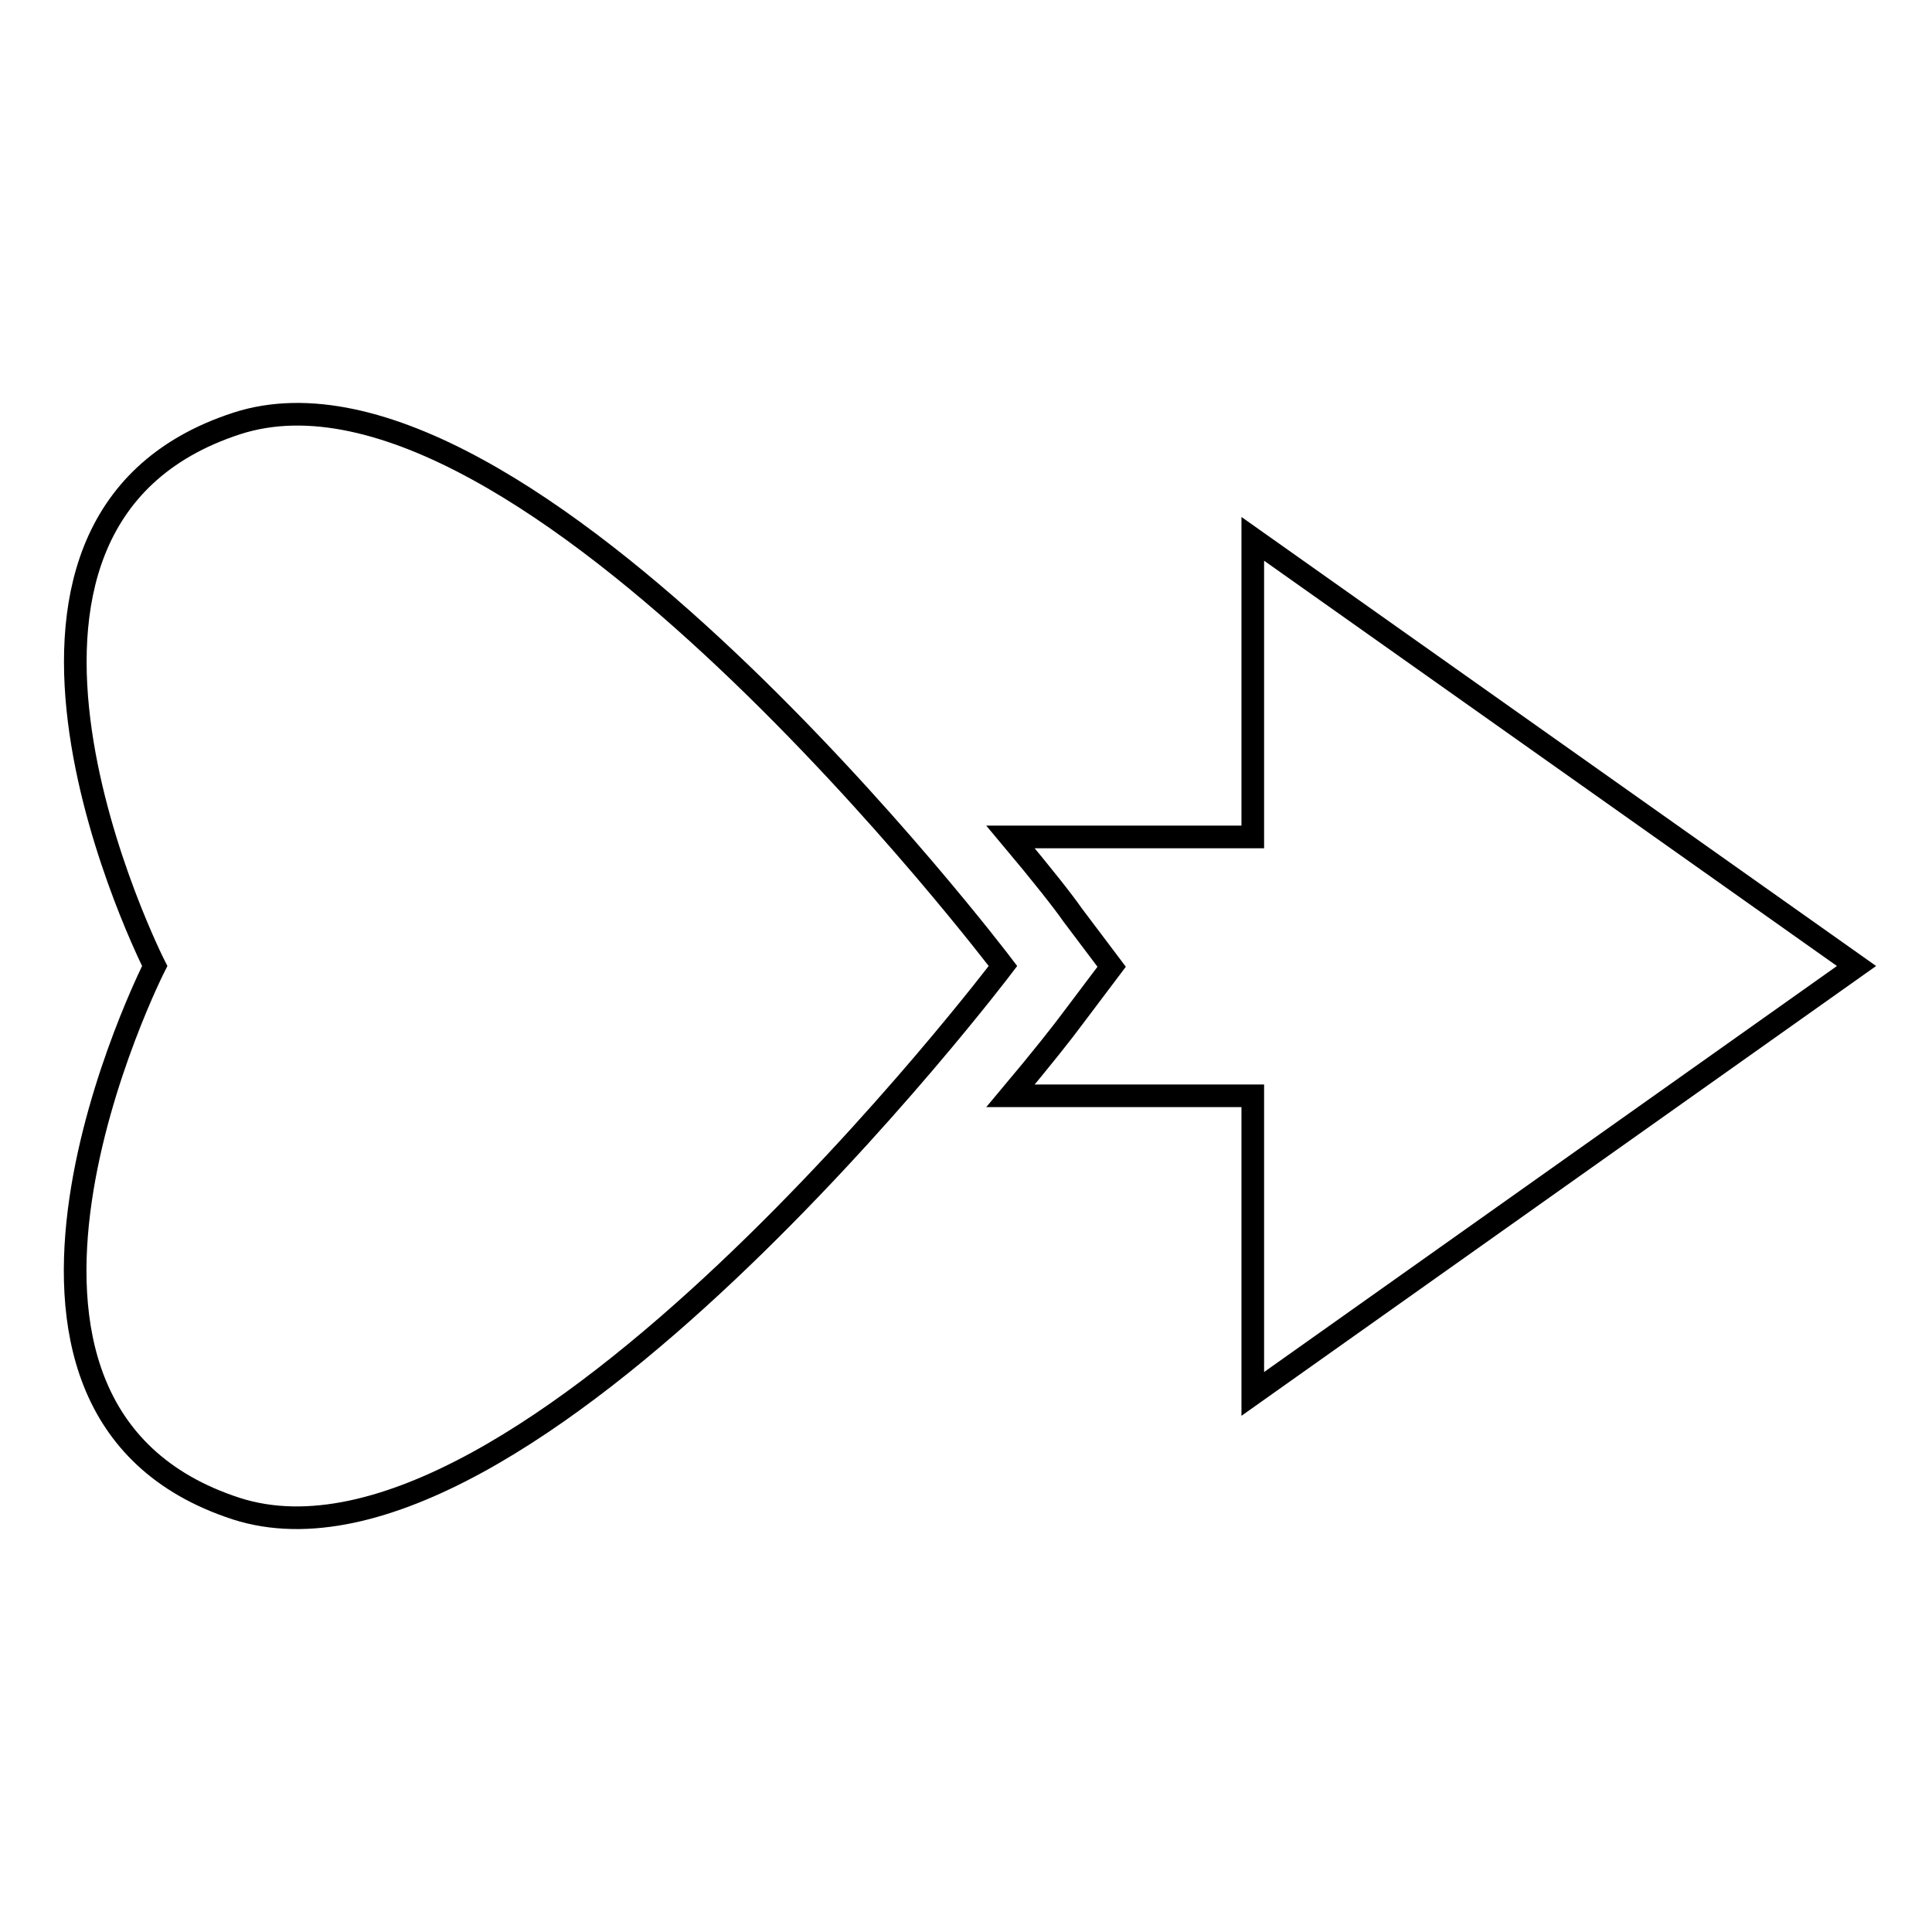
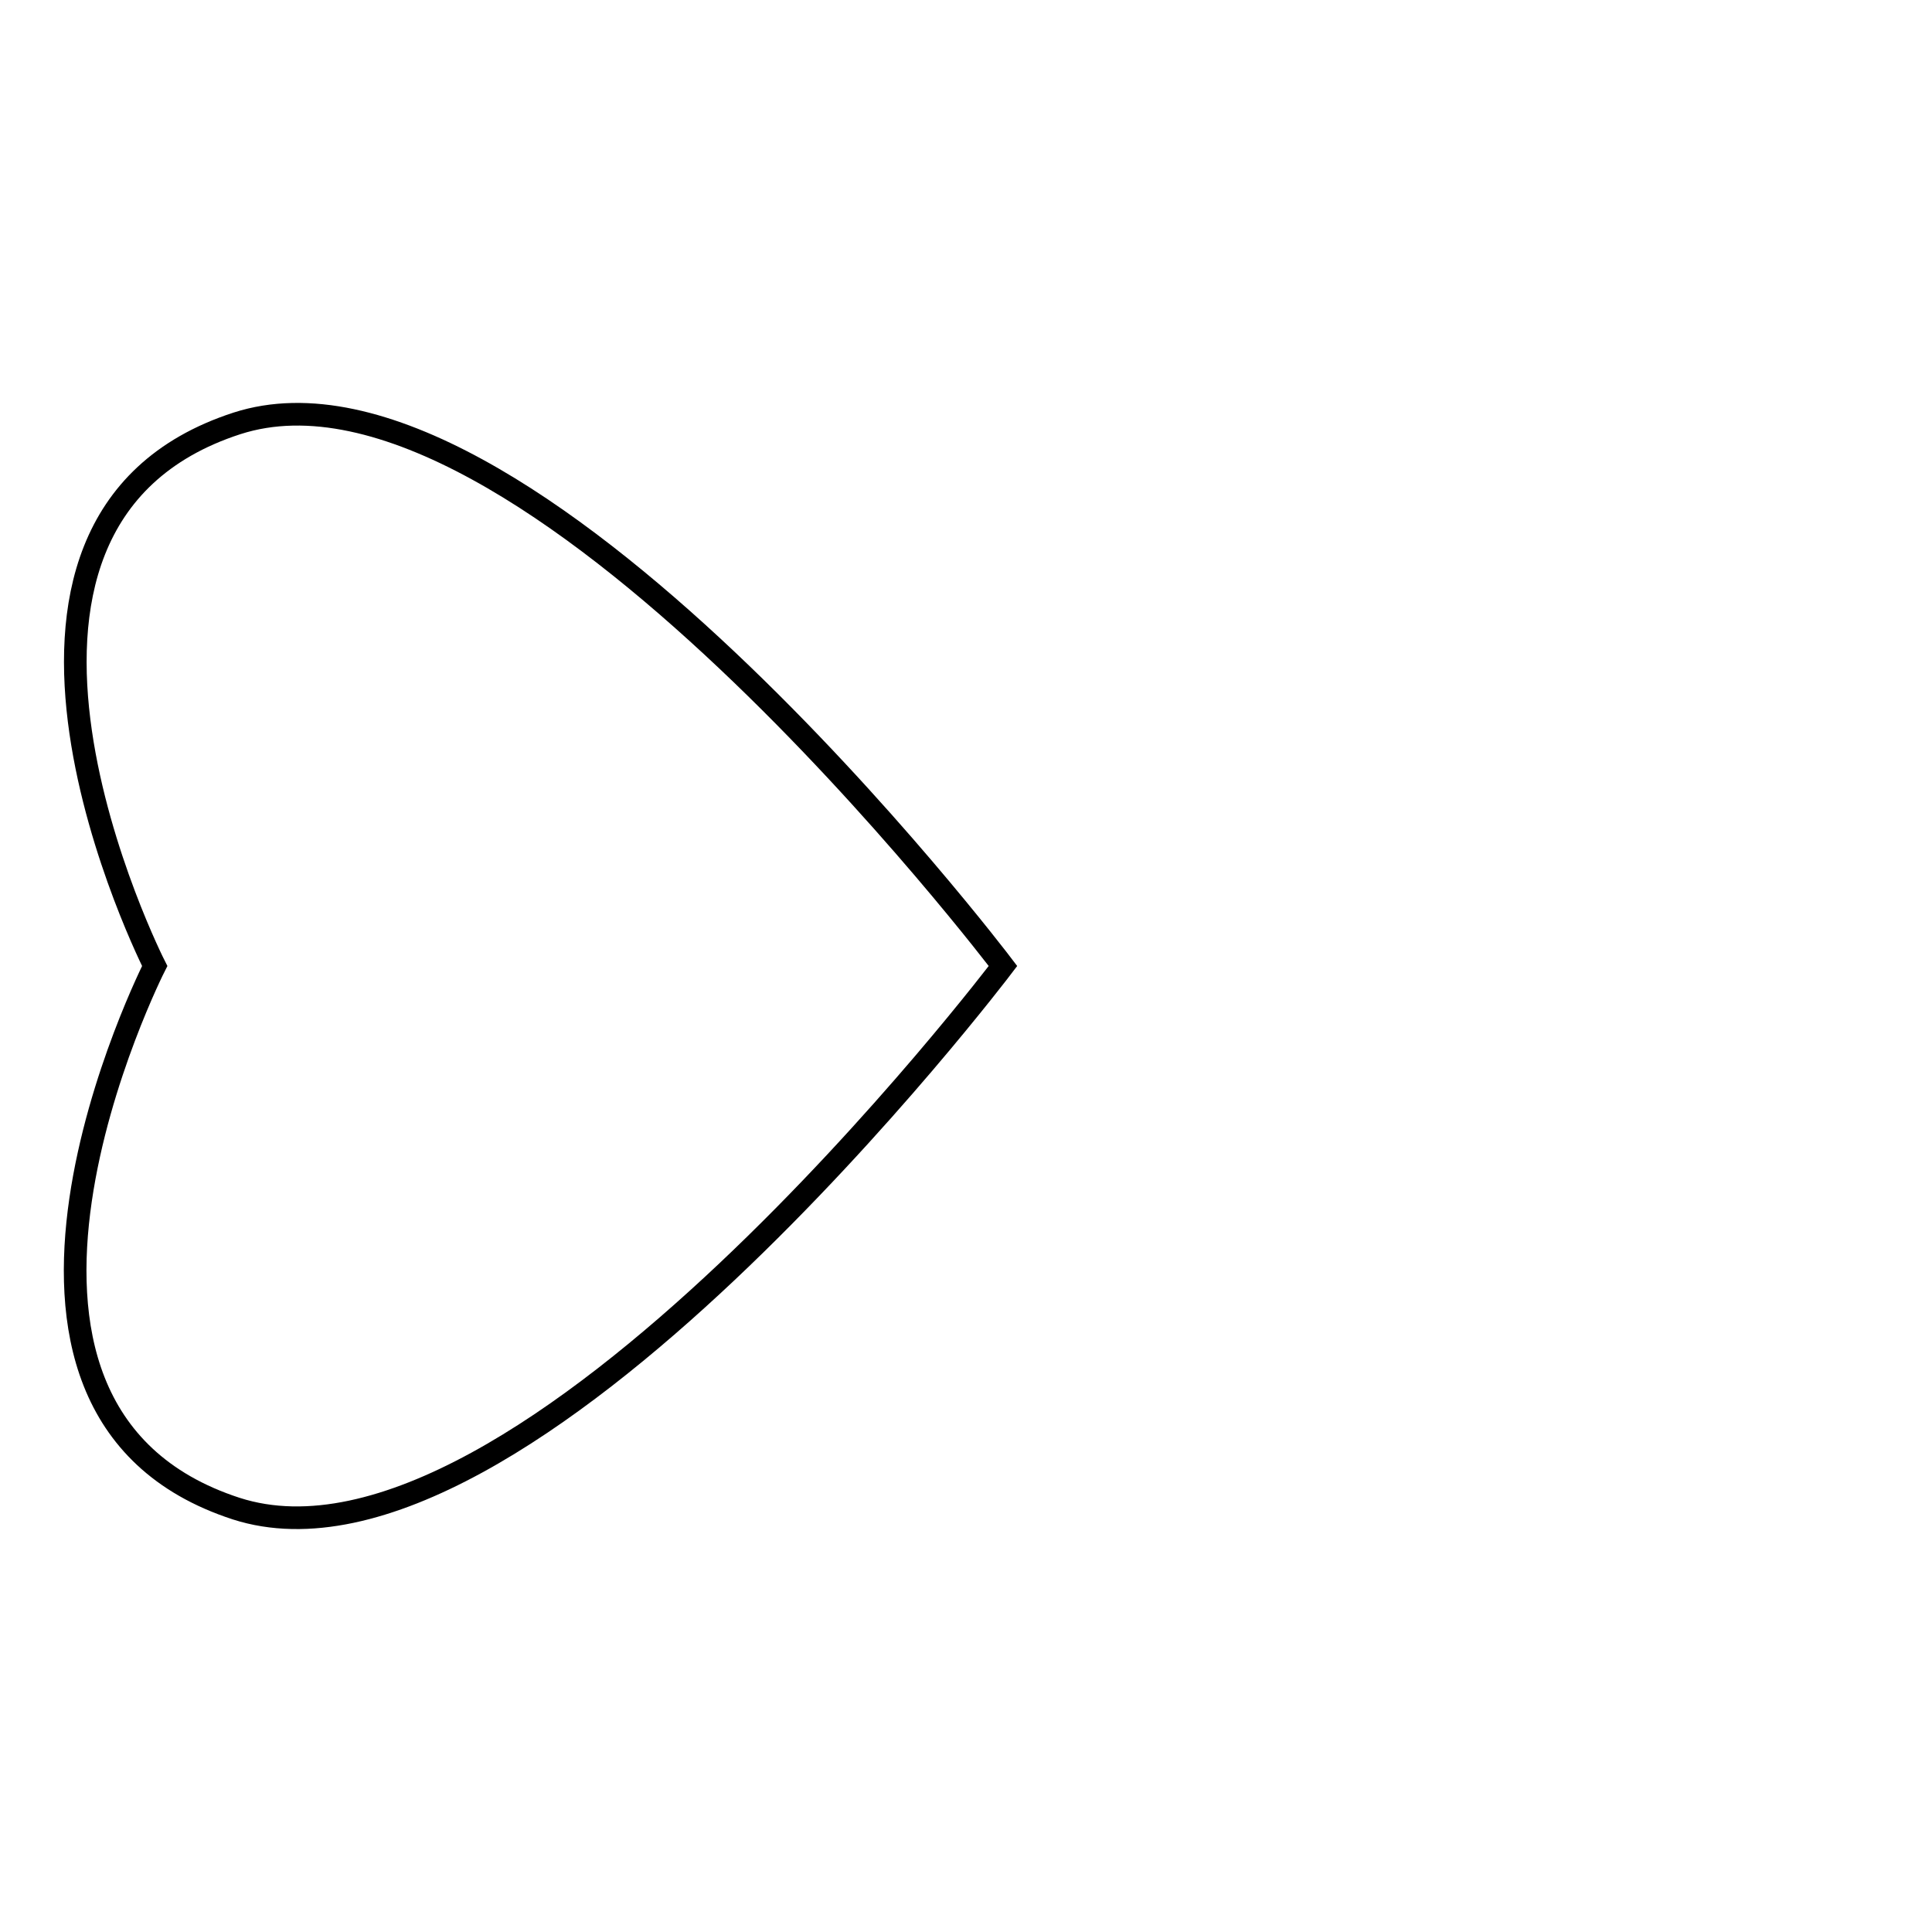
<svg xmlns="http://www.w3.org/2000/svg" version="1.1" x="0px" y="0px" viewBox="0 0 256 256" enable-background="new 0 0 256 256" xml:space="preserve">
  <g>
    <g>
      <g>
        <g>
-           <path stroke-width="3" fill-opacity="0" stroke="#000000" d="M246,128l-80-56.6v39.5h-32.1c4.2,5,7.1,8.7,8.2,10.3l5.2,6.9l-5.2,6.9c-1.1,1.5-4,5.2-8.2,10.2H166v39.5L246,128z" />
          <path stroke-width="3" fill-opacity="0" stroke="#000000" d="M31.4,56.1C-9.3,69.3,20.5,128,20.5,128s-29.8,58.7,10.8,71.9C69.2,212.1,132.9,128,132.9,128S69.2,43.9,31.4,56.1z" />
        </g>
      </g>
      <g />
      <g />
      <g />
      <g />
      <g />
      <g />
      <g />
      <g />
      <g />
      <g />
      <g />
      <g />
      <g />
      <g />
      <g />
    </g>
  </g>
</svg>